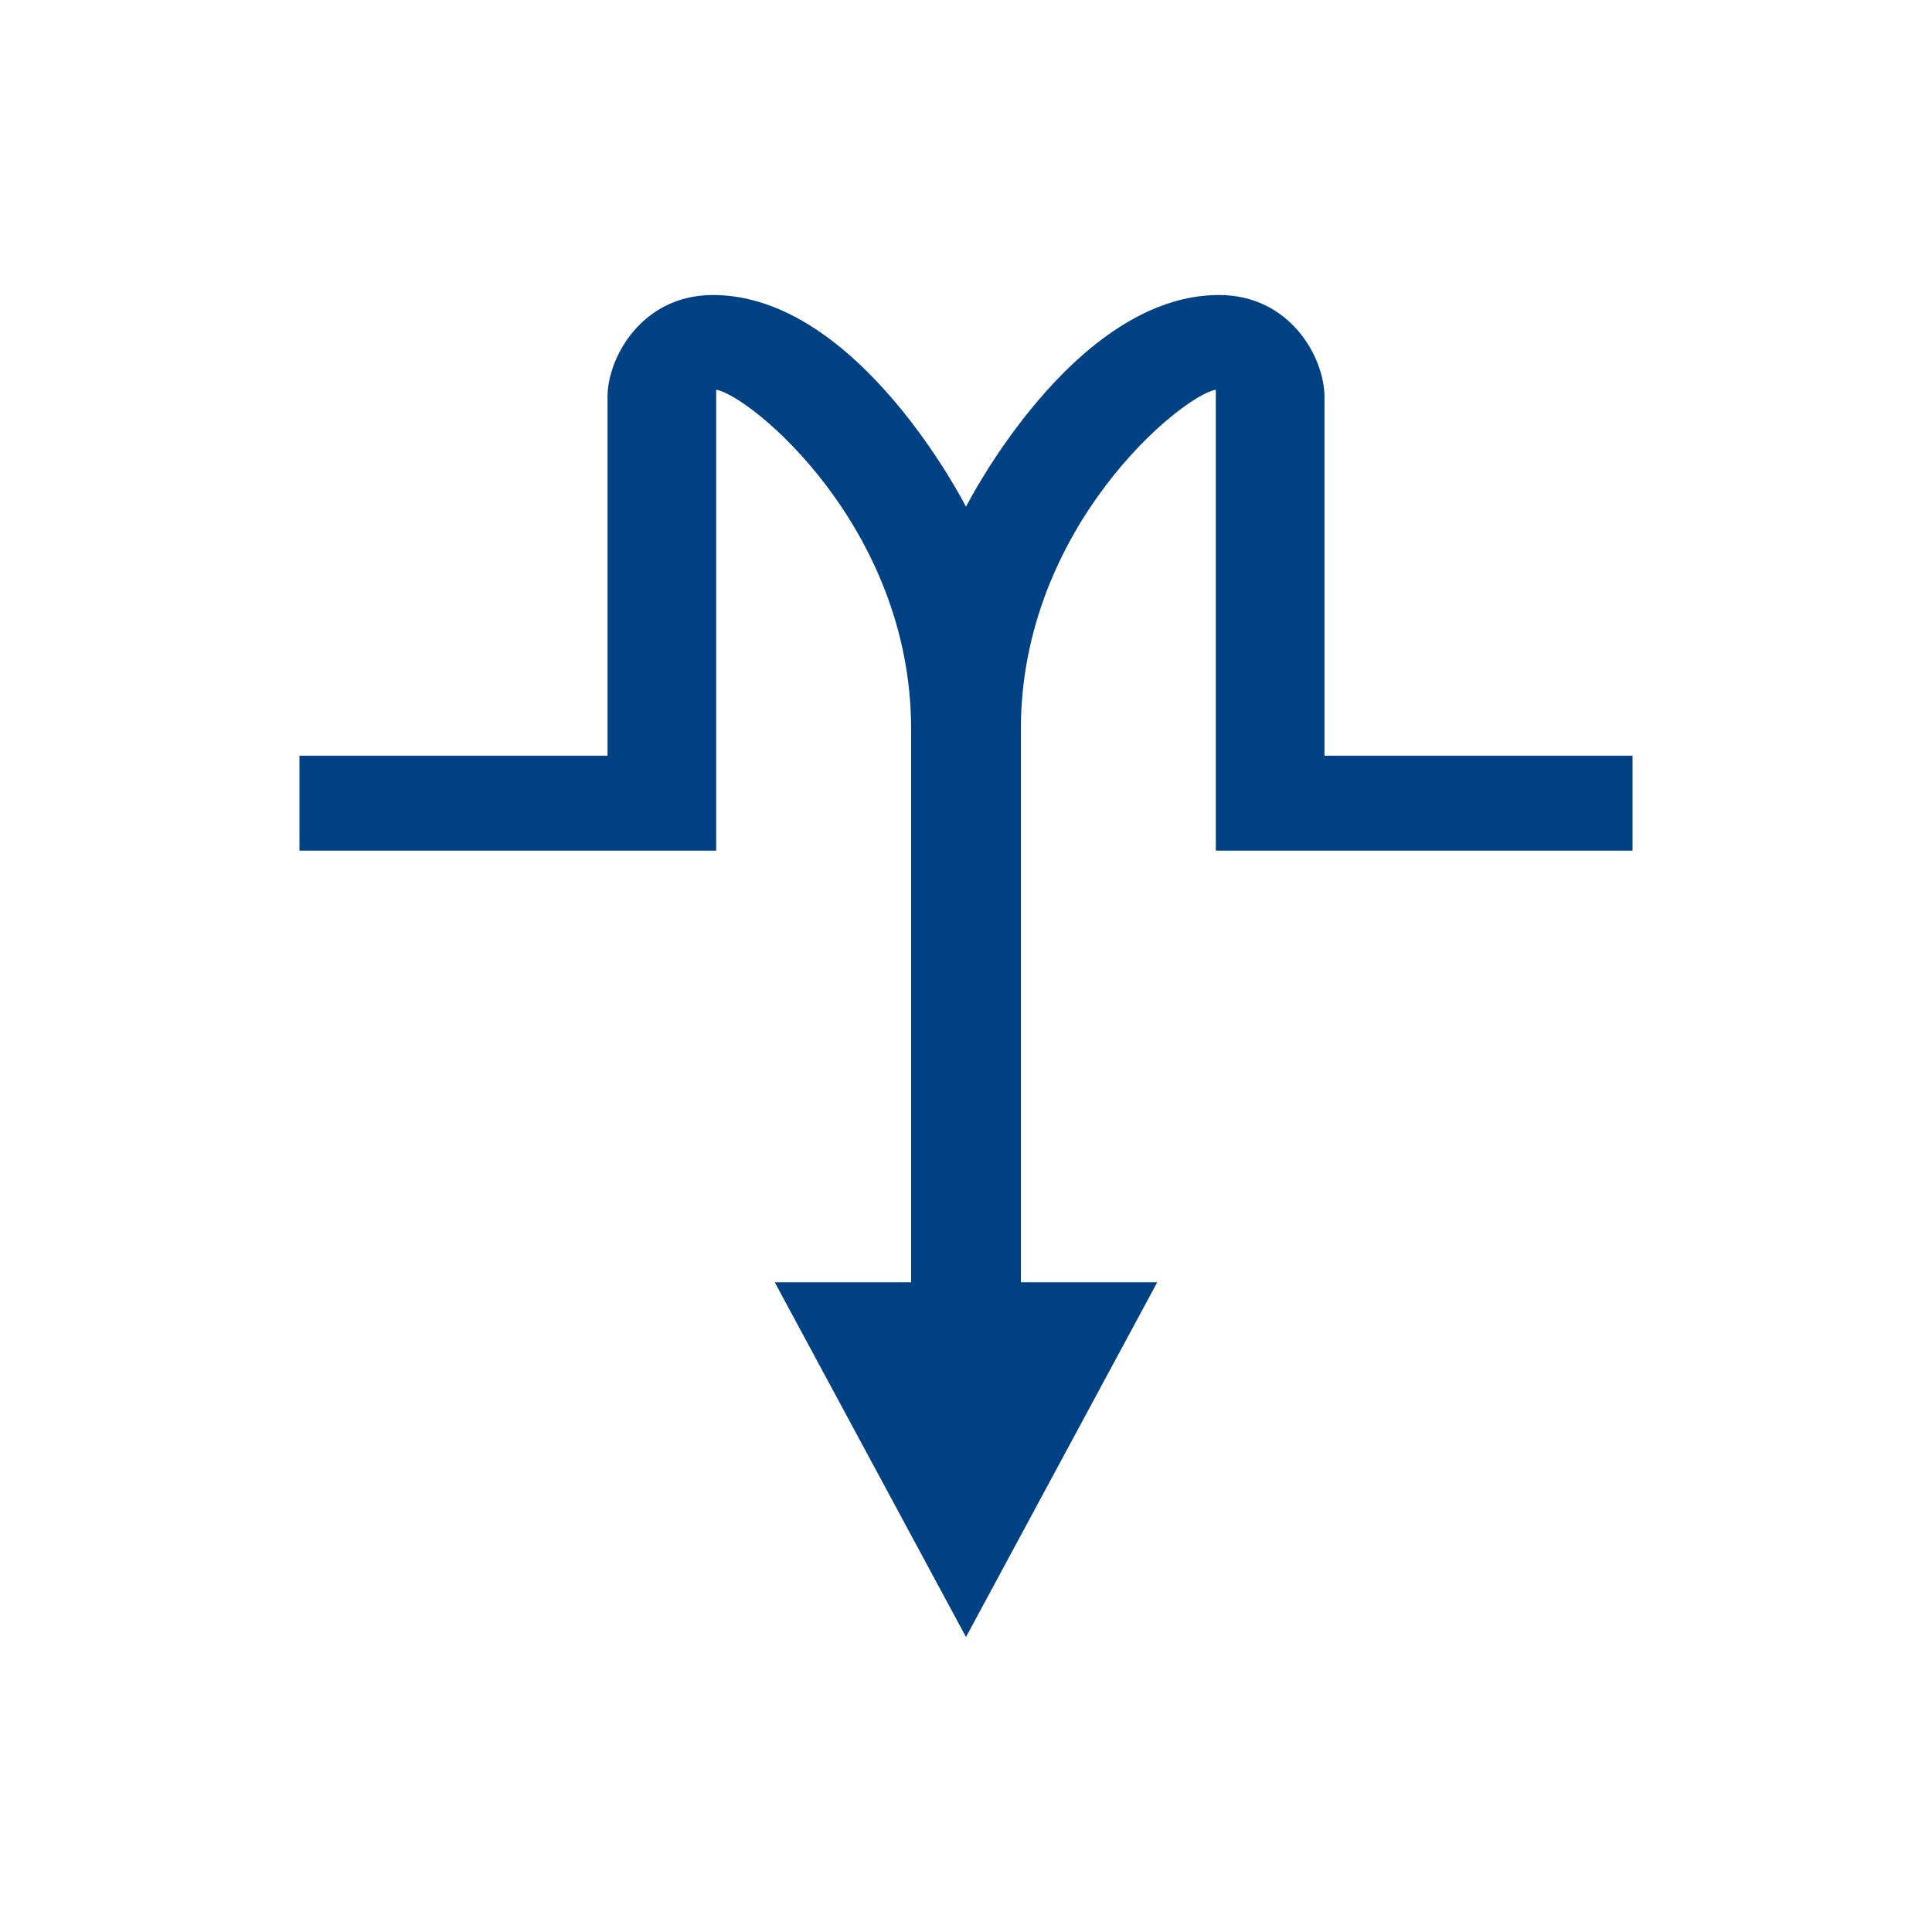
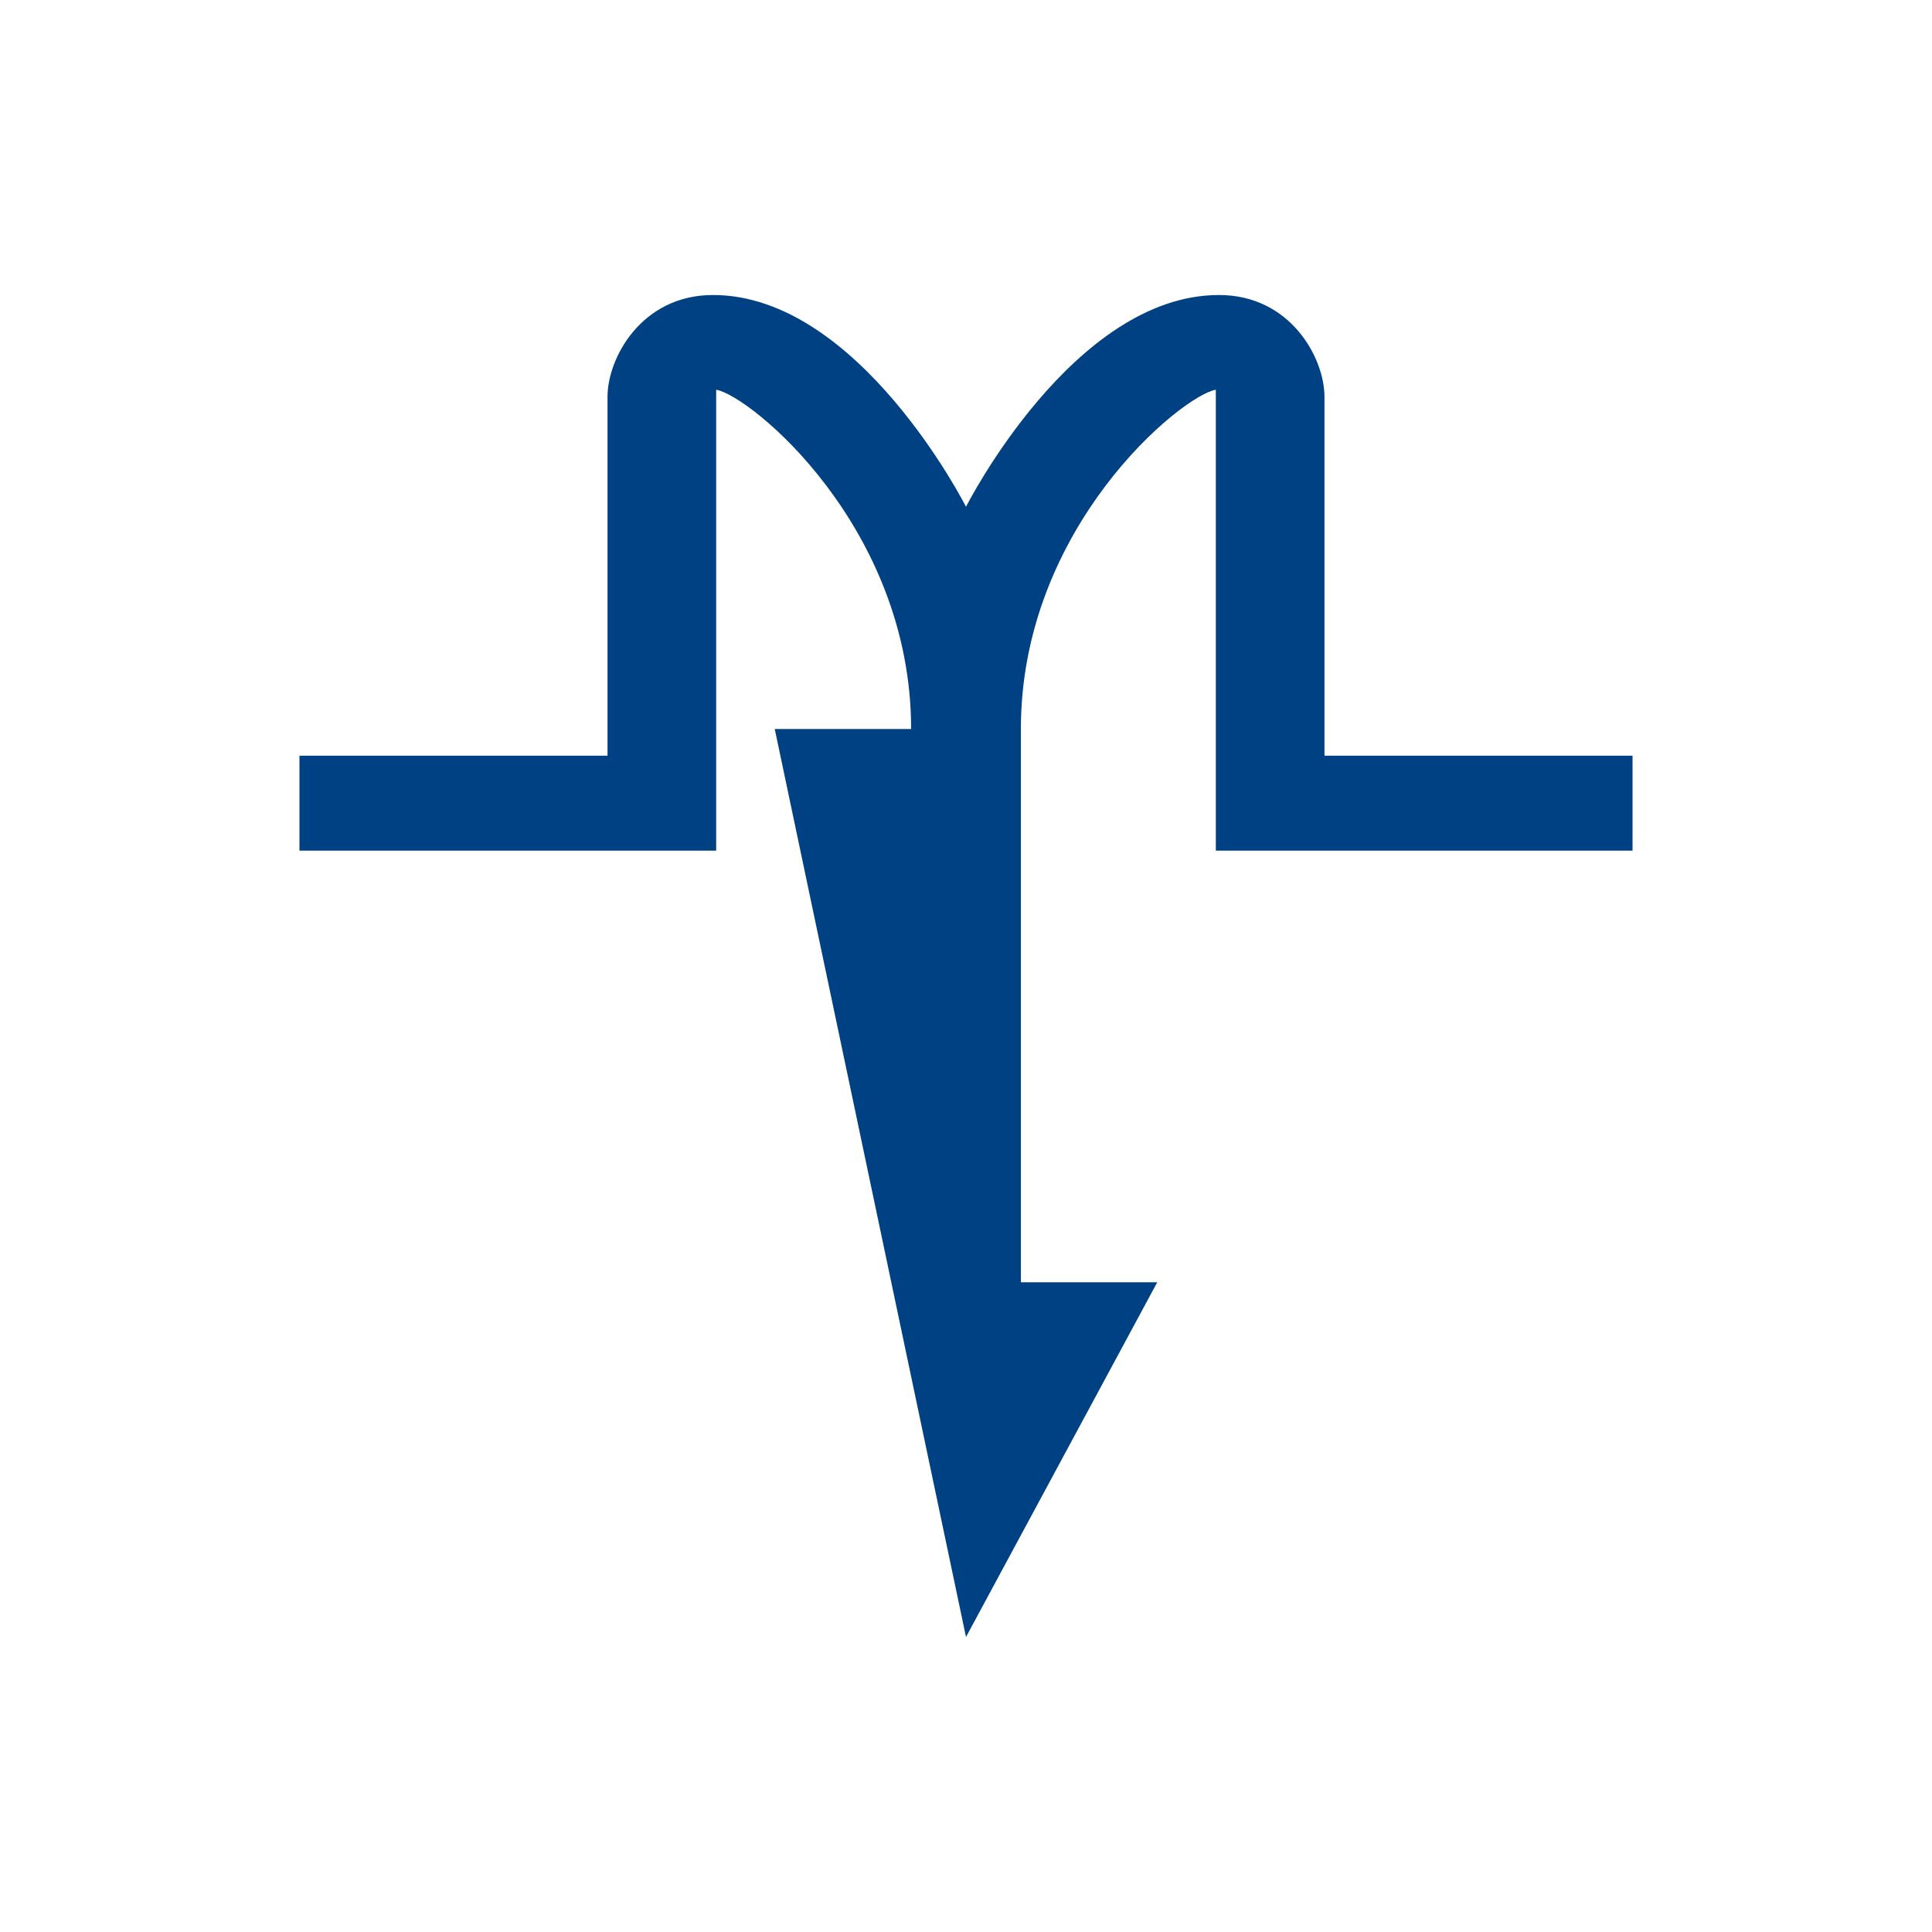
<svg xmlns="http://www.w3.org/2000/svg" xmlns:ns1="http://www.inkscape.org/namespaces/inkscape" xmlns:ns2="http://sodipodi.sourceforge.net/DTD/sodipodi-0.dtd" width="300" height="300" viewBox="0 0 300 300" version="1.1" id="svg8" ns1:version="0.92.2 (5c3e80d, 2017-08-06)" ns2:docname="Scorus.svg" ns1:export-filename="C:\Users\irock\Desktop\Stuff\Images\Homestuck\ezodiac\08 Blue\Prospit\Scorus.png" ns1:export-xdpi="320" ns1:export-ydpi="320">
  <title id="title4229">Scorus</title>
  <defs id="defs2" />
  <ns2:namedview id="base" pagecolor="#ffffff" bordercolor="#666666" borderopacity="1.0" ns1:pageopacity="0.0" ns1:pageshadow="2" ns1:zoom="1.979899" ns1:cx="162.64688" ns1:cy="163.9085" ns1:document-units="px" ns1:current-layer="layer1" showgrid="false" showguides="false" units="px" ns1:pagecheckerboard="true" ns1:showpageshadow="false" />
  <g ns1:label="Layer 1" ns1:groupmode="layer" id="layer1" transform="translate(570,-513.339)">
-     <path style="fill:#004183;fill-opacity:1;stroke:none;stroke-width:1px;stroke-linecap:butt;stroke-linejoin:miter;stroke-opacity:1" d="m -459.279,559.148 c -11.109,0 -16.385,9.772 -16.385,15.805 v 55.732 H -523.5 v 14.746 h 64.707 v -71.576 c 5.269,0.882 30.271,21.284 30.271,52.682 v 85.912 h -21.176 L -420,767.531 l 29.697,-55.082 h -21.176 v -85.912 c 0,-31.397 25.003,-51.8 30.271,-52.682 v 71.576 H -316.5 v -14.746 h -47.836 v -55.732 c 0,-6.032 -5.276,-15.805 -16.385,-15.805 -22.649,0 -39.279,32.883 -39.279,32.883 0,0 -16.63,-32.883 -39.279,-32.883 z" id="path4224" ns1:connector-curvature="0" />
+     <path style="fill:#004183;fill-opacity:1;stroke:none;stroke-width:1px;stroke-linecap:butt;stroke-linejoin:miter;stroke-opacity:1" d="m -459.279,559.148 c -11.109,0 -16.385,9.772 -16.385,15.805 v 55.732 H -523.5 v 14.746 h 64.707 v -71.576 c 5.269,0.882 30.271,21.284 30.271,52.682 h -21.176 L -420,767.531 l 29.697,-55.082 h -21.176 v -85.912 c 0,-31.397 25.003,-51.8 30.271,-52.682 v 71.576 H -316.5 v -14.746 h -47.836 v -55.732 c 0,-6.032 -5.276,-15.805 -16.385,-15.805 -22.649,0 -39.279,32.883 -39.279,32.883 0,0 -16.63,-32.883 -39.279,-32.883 z" id="path4224" ns1:connector-curvature="0" />
  </g>
</svg>